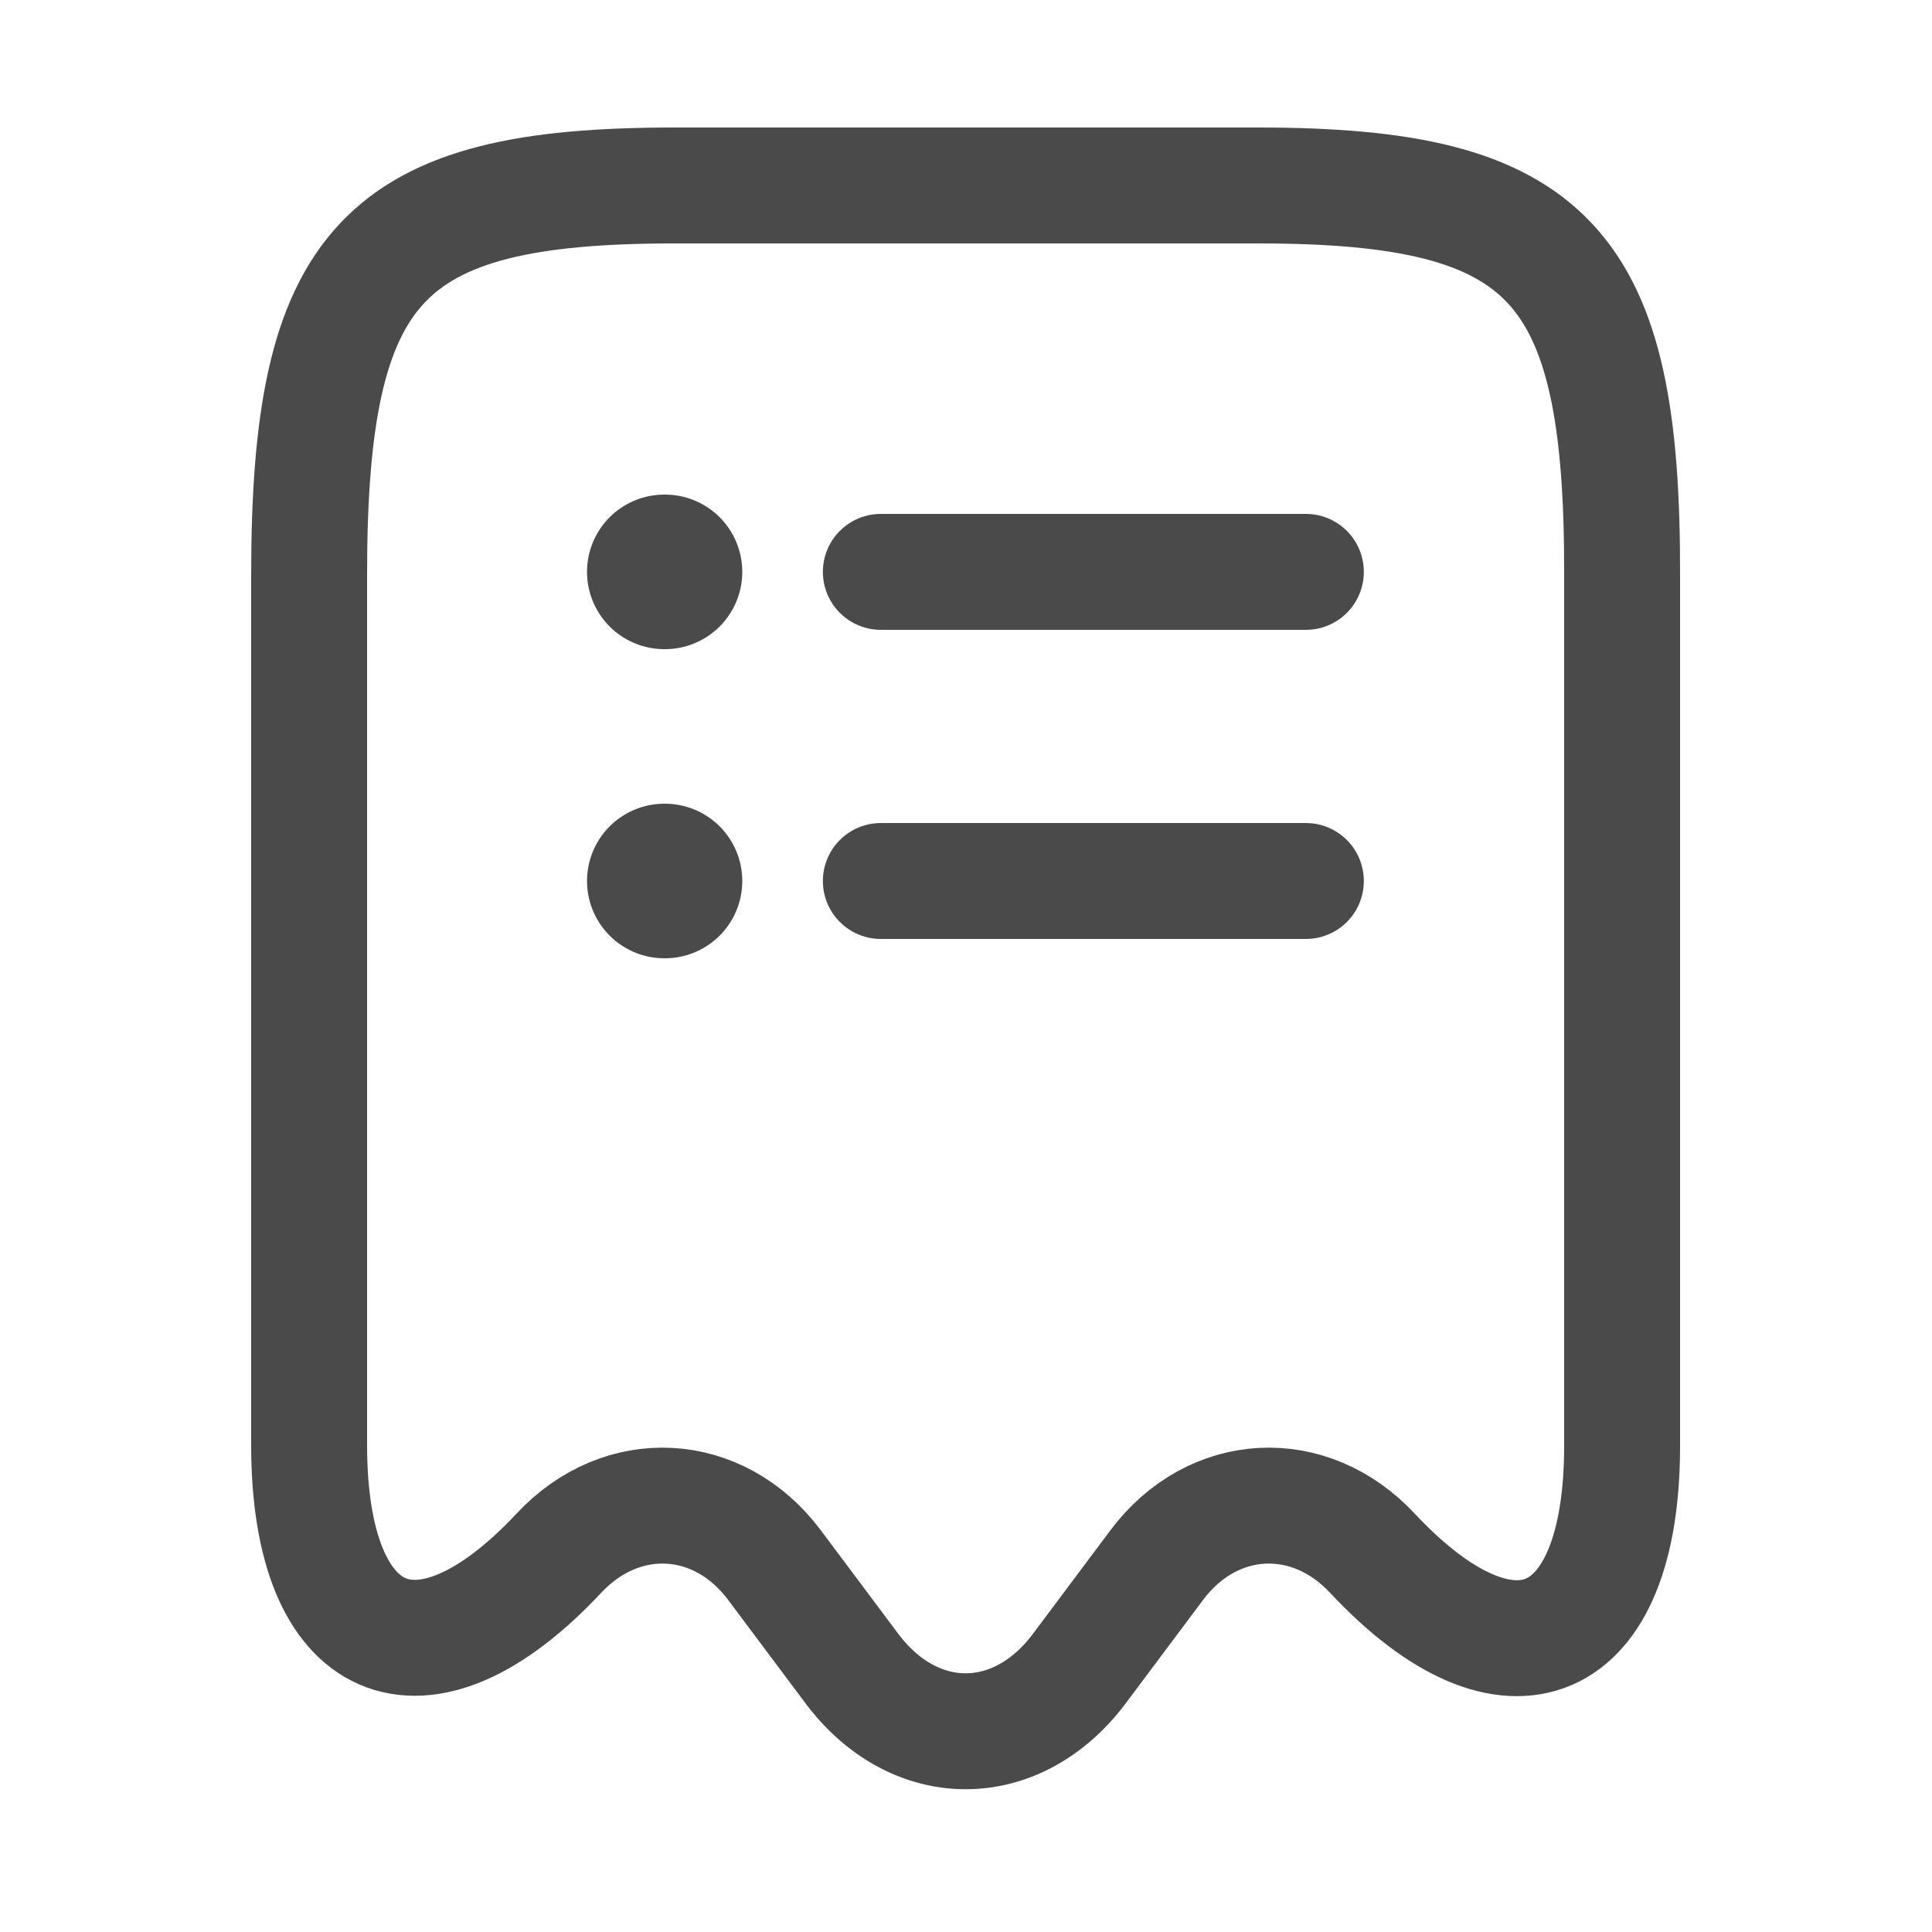
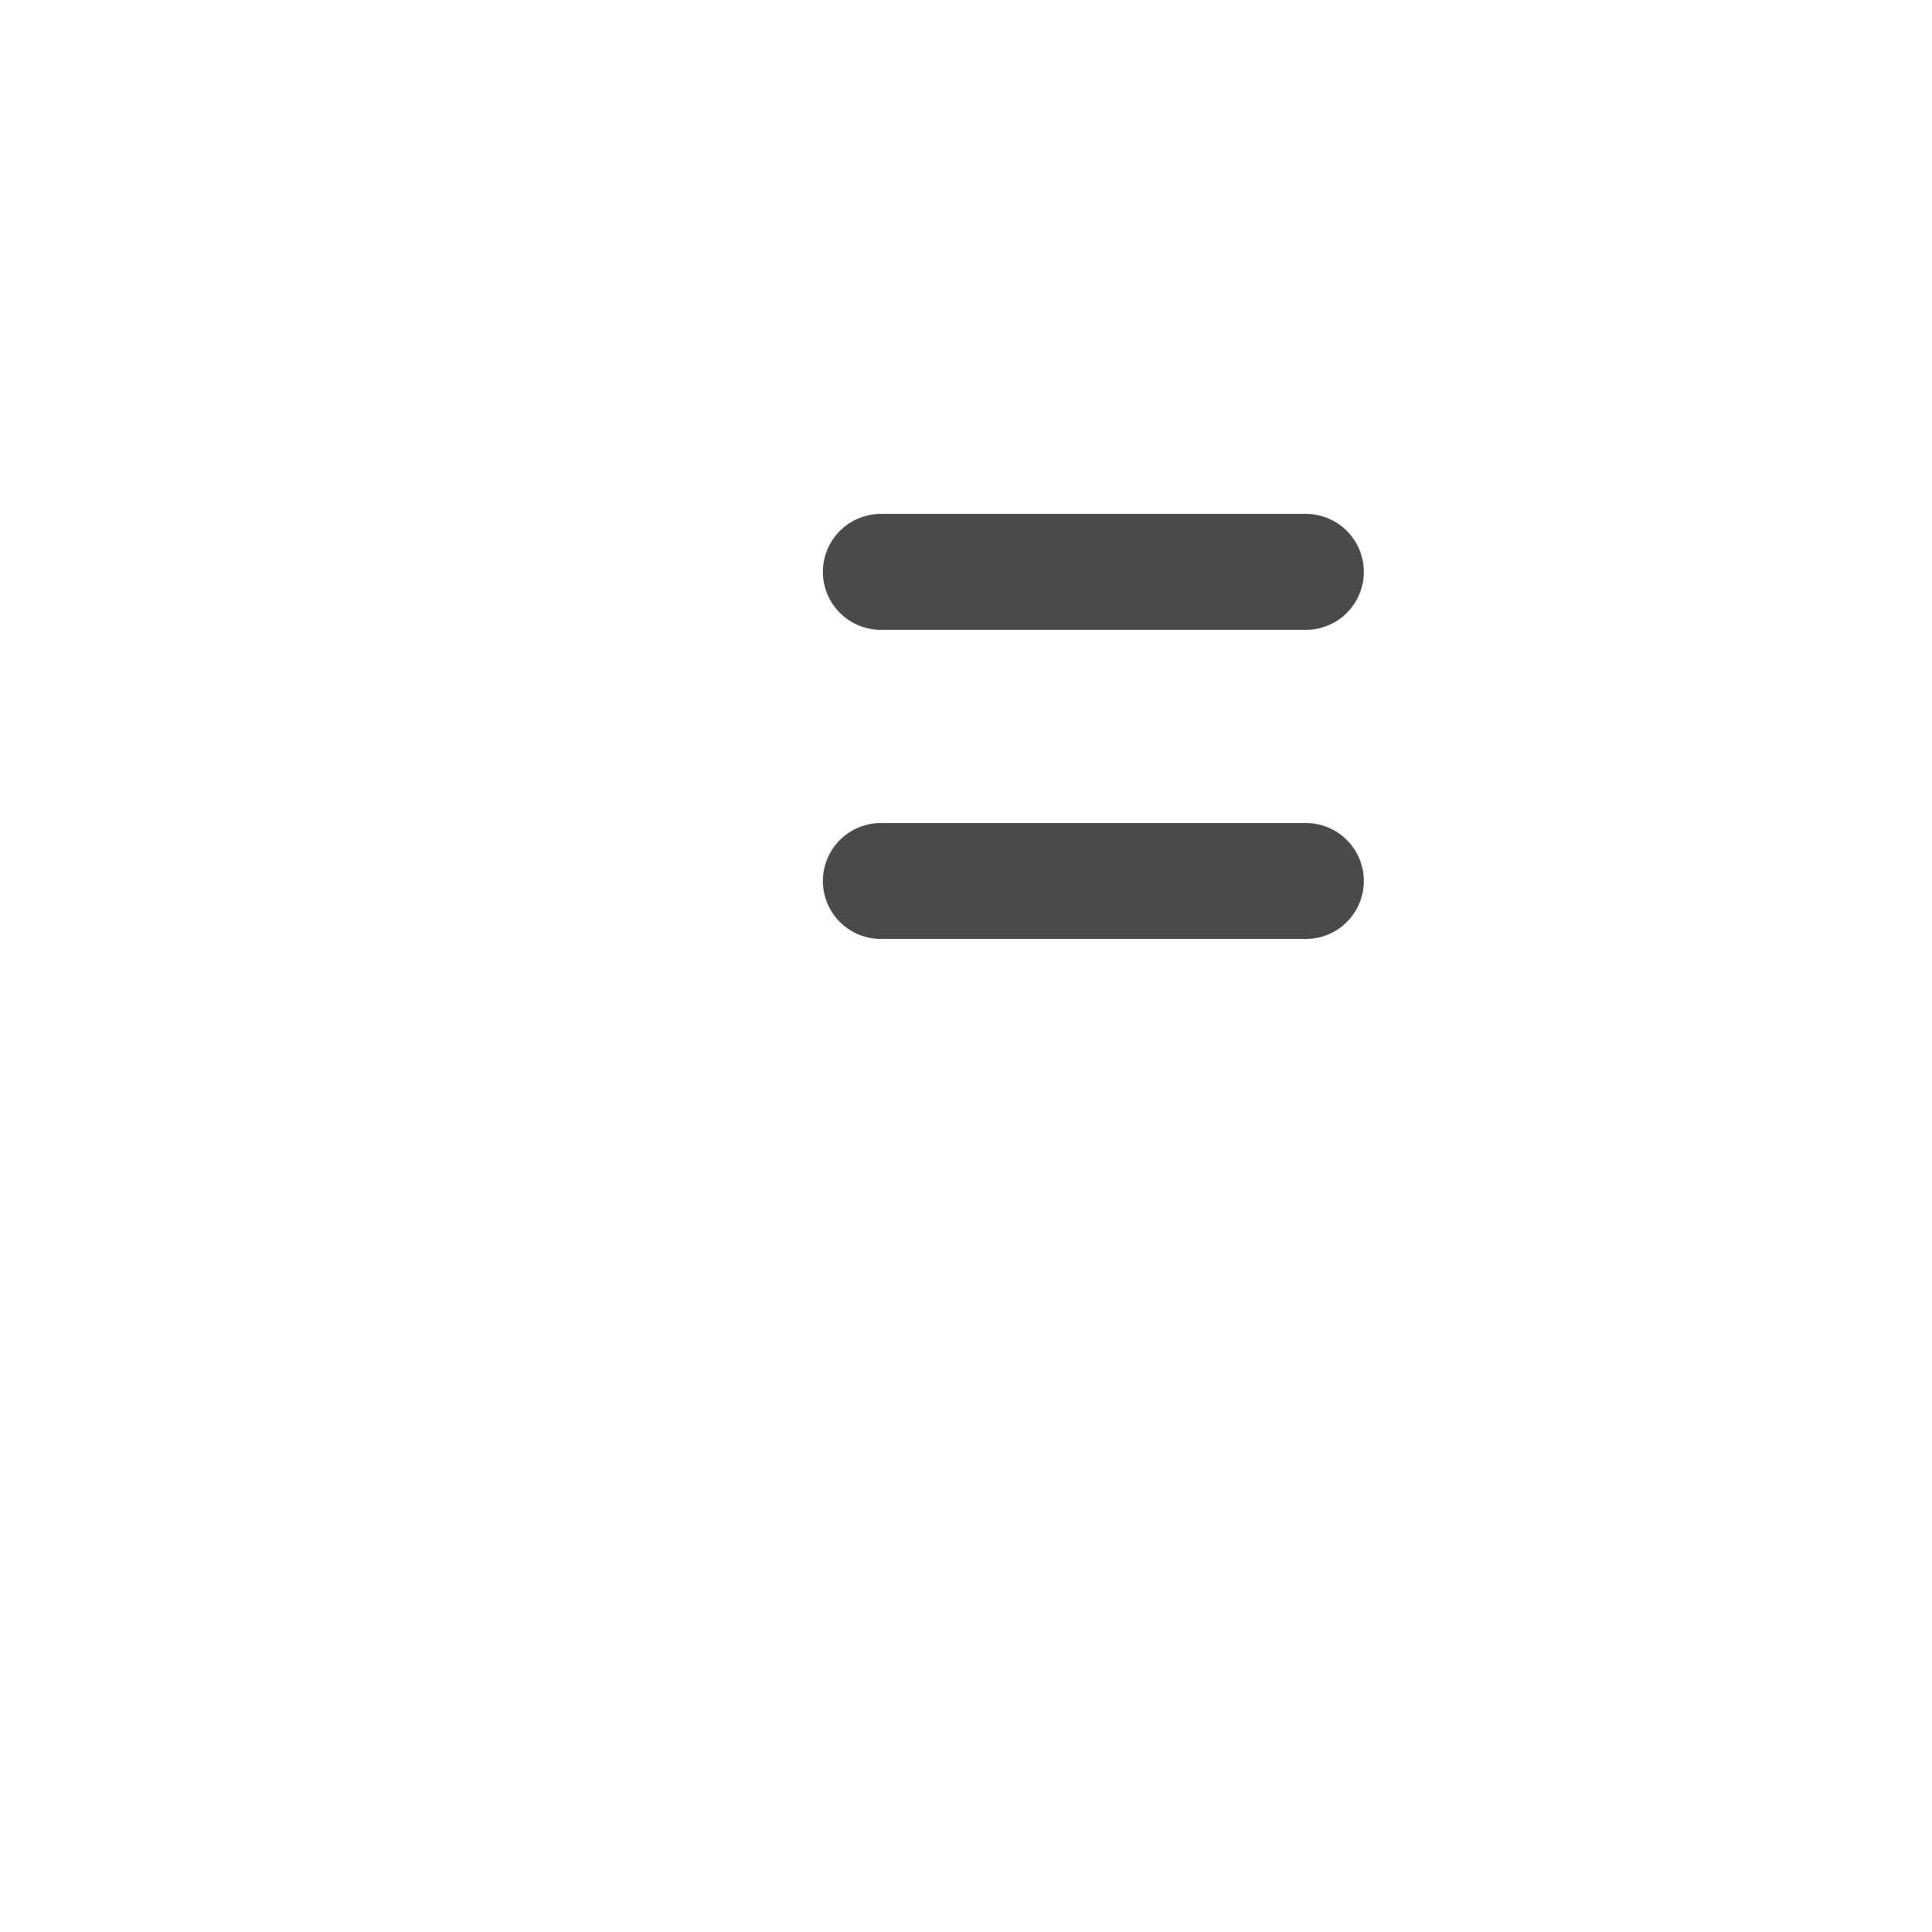
<svg xmlns="http://www.w3.org/2000/svg" width="25" height="25" viewBox="0 0 25 25" fill="none">
-   <path d="M7.23 20.1C8.05 19.22 9.3 19.29 10.02 20.25L11.03 21.6C11.84 22.67 13.15 22.67 13.96 21.6L14.97 20.25C15.69 19.29 16.94 19.22 17.76 20.1C19.54 22 20.99 21.37 20.99 18.71V7.44C21 3.41 20.06 2.4 16.28 2.4H8.72C4.94 2.4 4 3.41 4 7.44V18.7C4 21.37 5.46 21.99 7.23 20.1Z" stroke="#4A4A4A" stroke-width="1.5" stroke-linecap="round" stroke-linejoin="round" />
-   <path d="M8.596 11.4H8.605" stroke="#4A4A4A" stroke-width="2" stroke-linecap="round" stroke-linejoin="round" />
  <path d="M11.398 11.4H16.898" stroke="#4A4A4A" stroke-width="1.5" stroke-linecap="round" stroke-linejoin="round" />
-   <path d="M8.596 7.4H8.605" stroke="#4A4A4A" stroke-width="2" stroke-linecap="round" stroke-linejoin="round" />
  <path d="M11.398 7.4H16.898" stroke="#4A4A4A" stroke-width="1.5" stroke-linecap="round" stroke-linejoin="round" />
</svg>